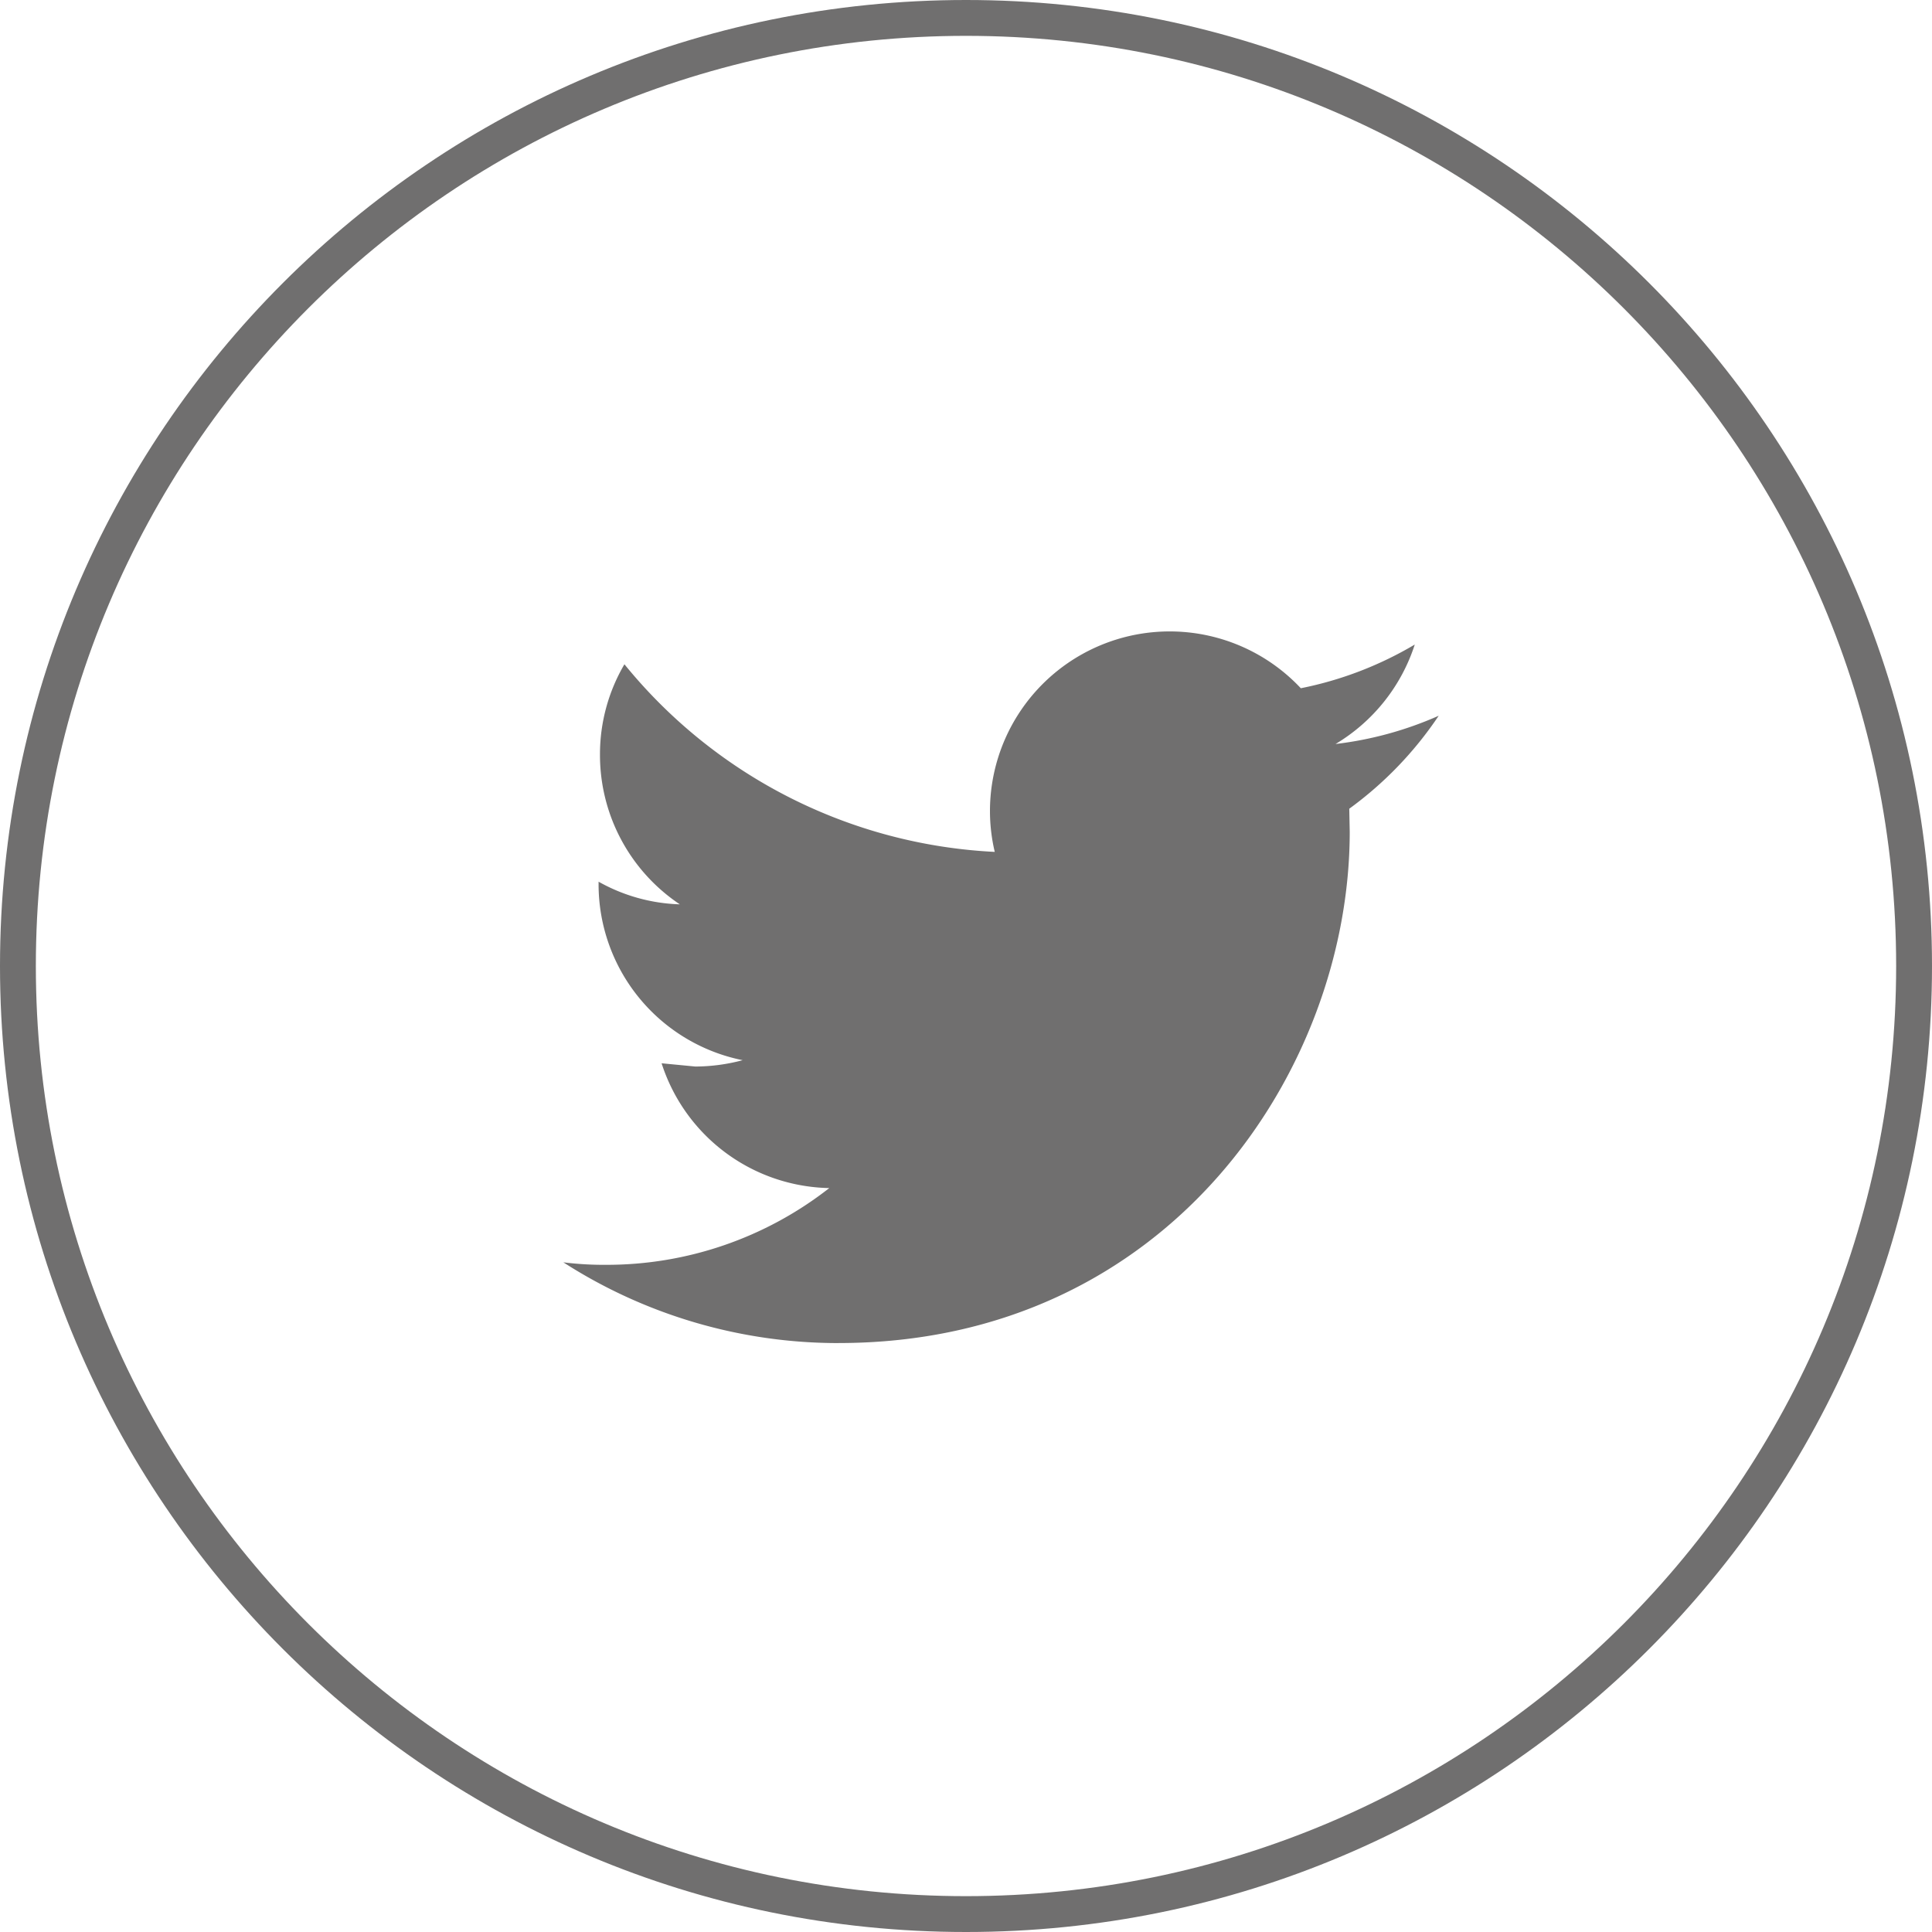
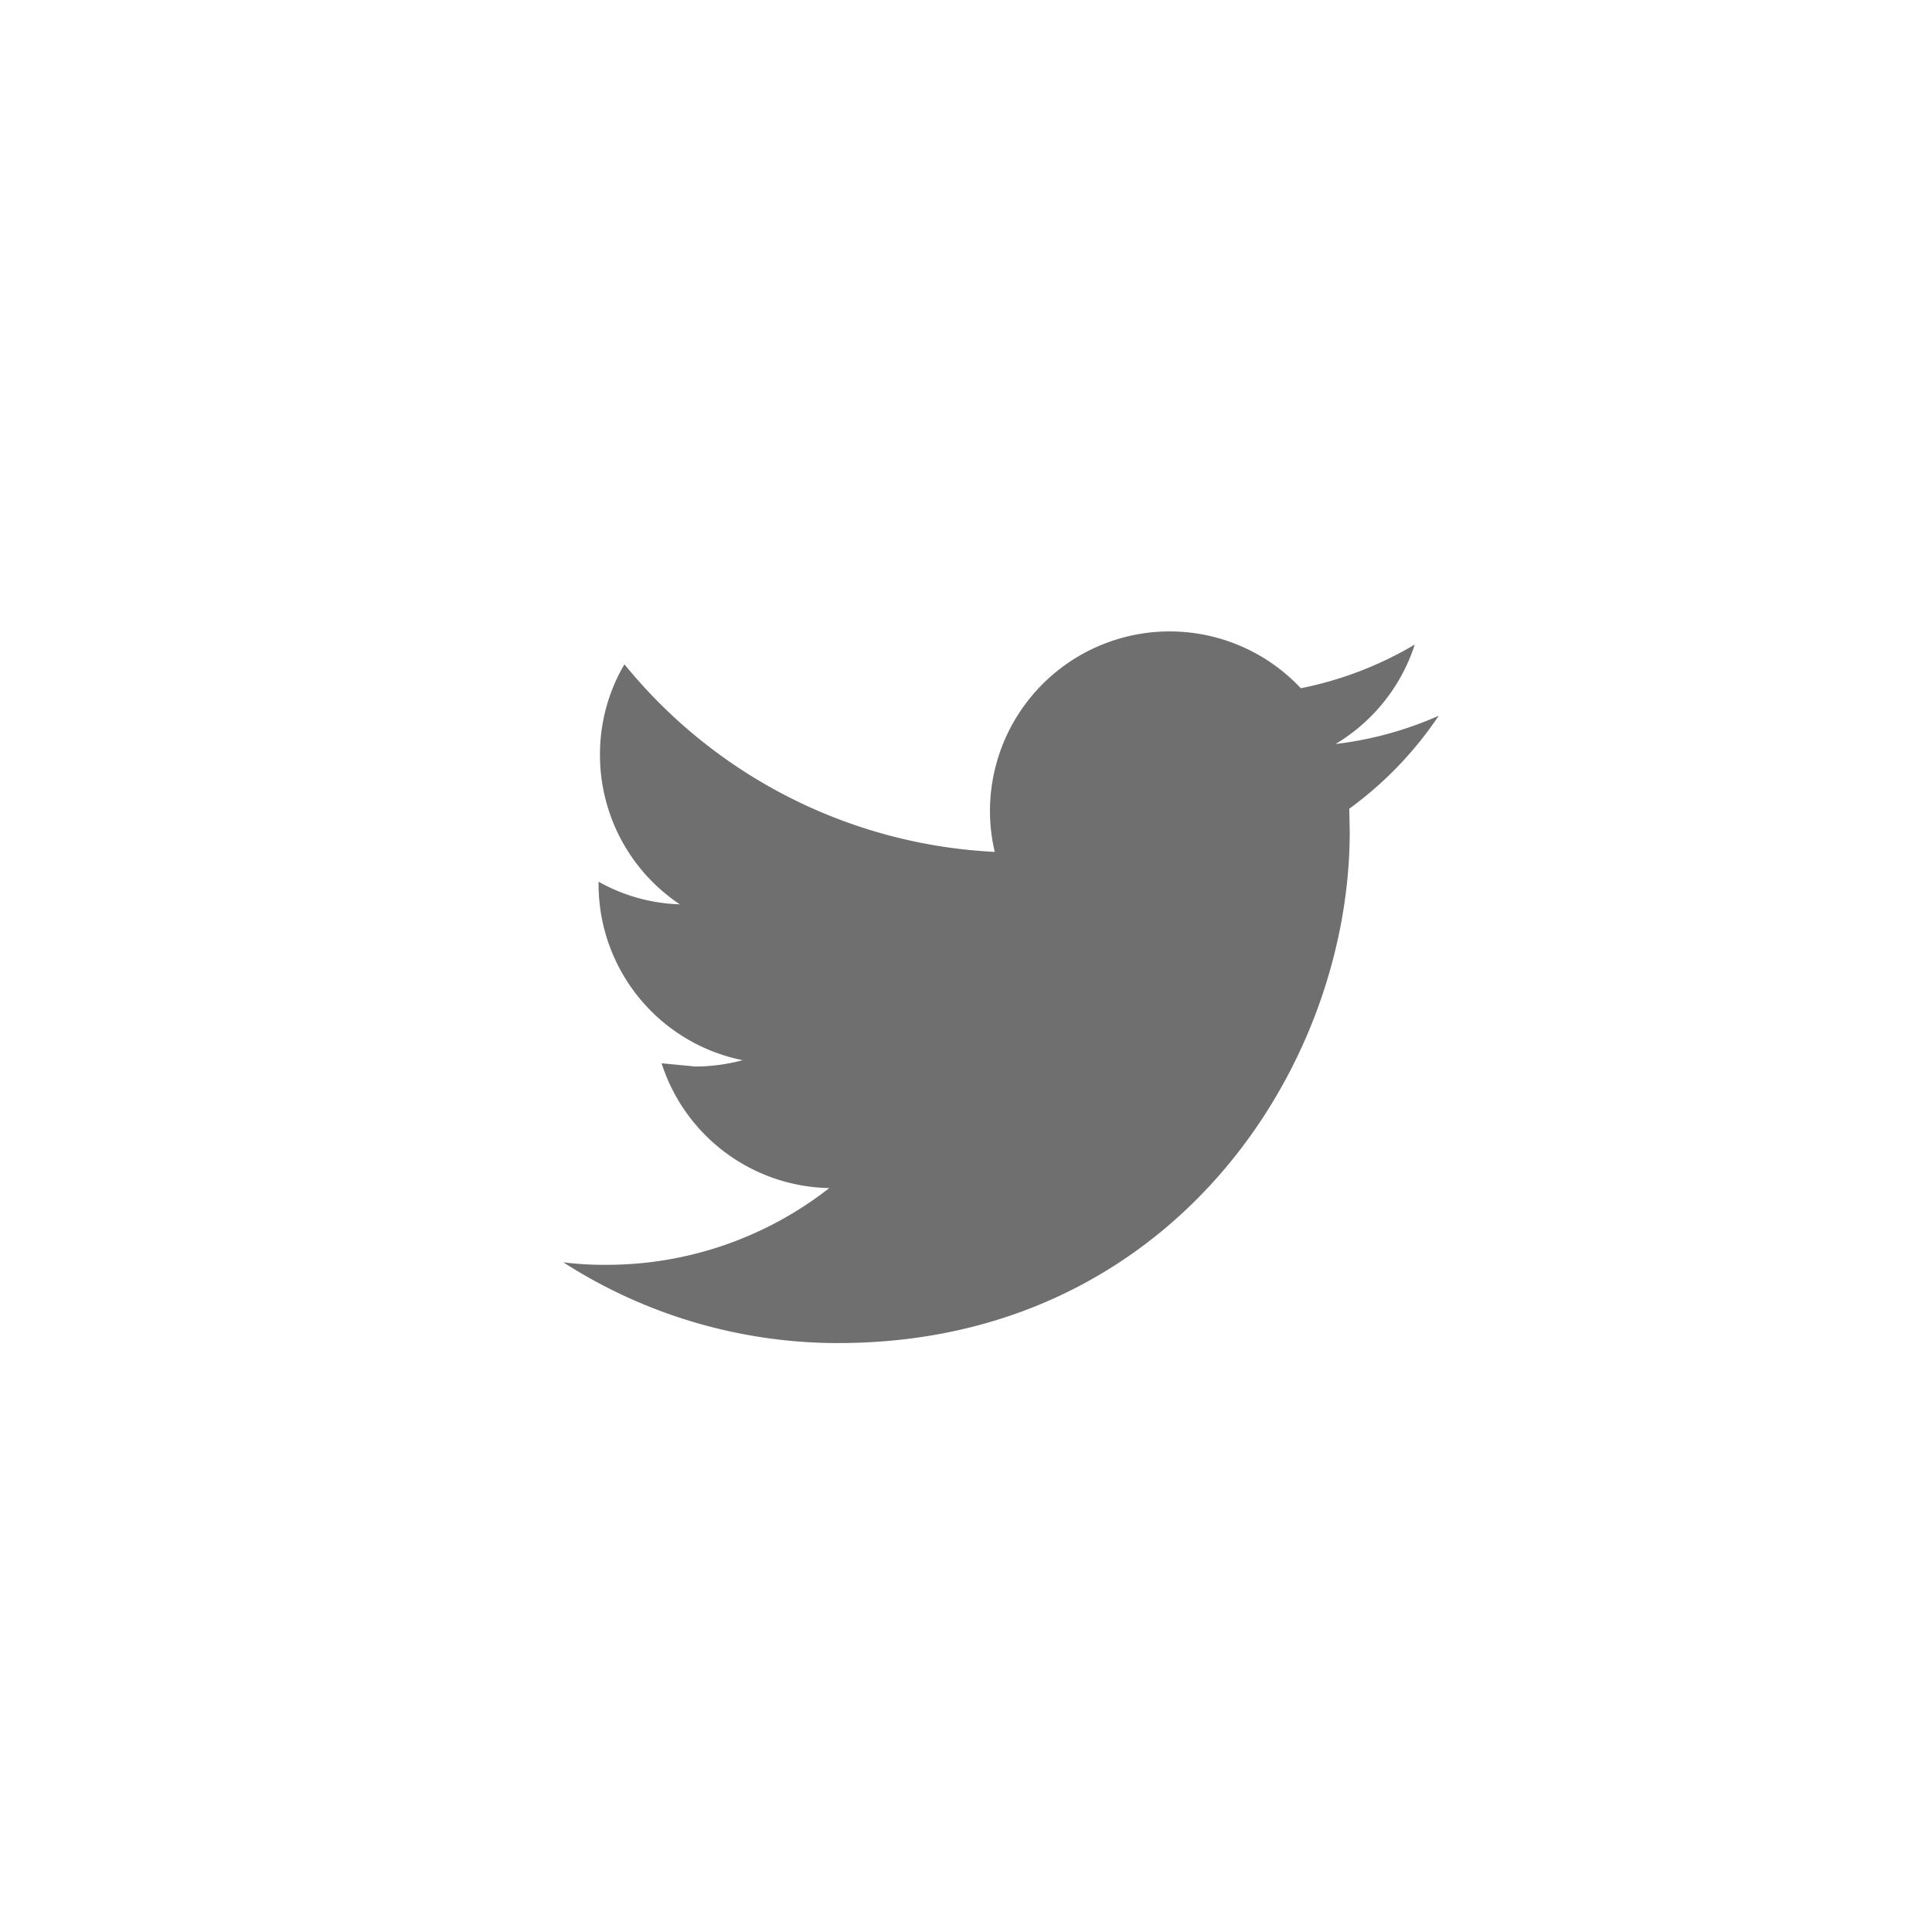
<svg xmlns="http://www.w3.org/2000/svg" viewBox="0 0 512 512">
  <title>171108_SCH_Icons_social_media</title>
  <g id="twitter">
-     <path id="circle" d="M256,0C114.62,0,0,114.61,0,256S114.62,512,256,512,512,397.38,512,256,397.38,0,256,0Zm0,502.5C119.86,502.5,9.5,392.14,9.5,256S119.86,9.5,256,9.5,502.5,119.86,502.5,256,392.14,502.5,256,502.5Z" style="fill:#706f6f" />
    <path d="M222.23,355.92c87.58,0,135.46-72.52,135.46-135.46l-.12-6.14a97.56,97.56,0,0,0,23.7-24.64,94.82,94.82,0,0,1-27.34,7.49,47.83,47.83,0,0,0,21-26.36,95.81,95.81,0,0,1-30.2,11.58,47.63,47.63,0,0,0-82.38,32.53,47.14,47.14,0,0,0,1.27,10.84,135,135,0,0,1-98.14-49.72A47.07,47.07,0,0,0,159,200a47.58,47.58,0,0,0,21.16,39.66,46.8,46.8,0,0,1-21.53-6v.61a47.57,47.57,0,0,0,38.18,46.69,49,49,0,0,1-12.56,1.68l-8.92-.86a47.61,47.61,0,0,0,44.44,33.07,95.67,95.67,0,0,1-59.14,20.34,86.44,86.44,0,0,1-11.34-.66,134.66,134.66,0,0,0,73,21.4" style="fill:#706f6f" />
  </g>
</svg>